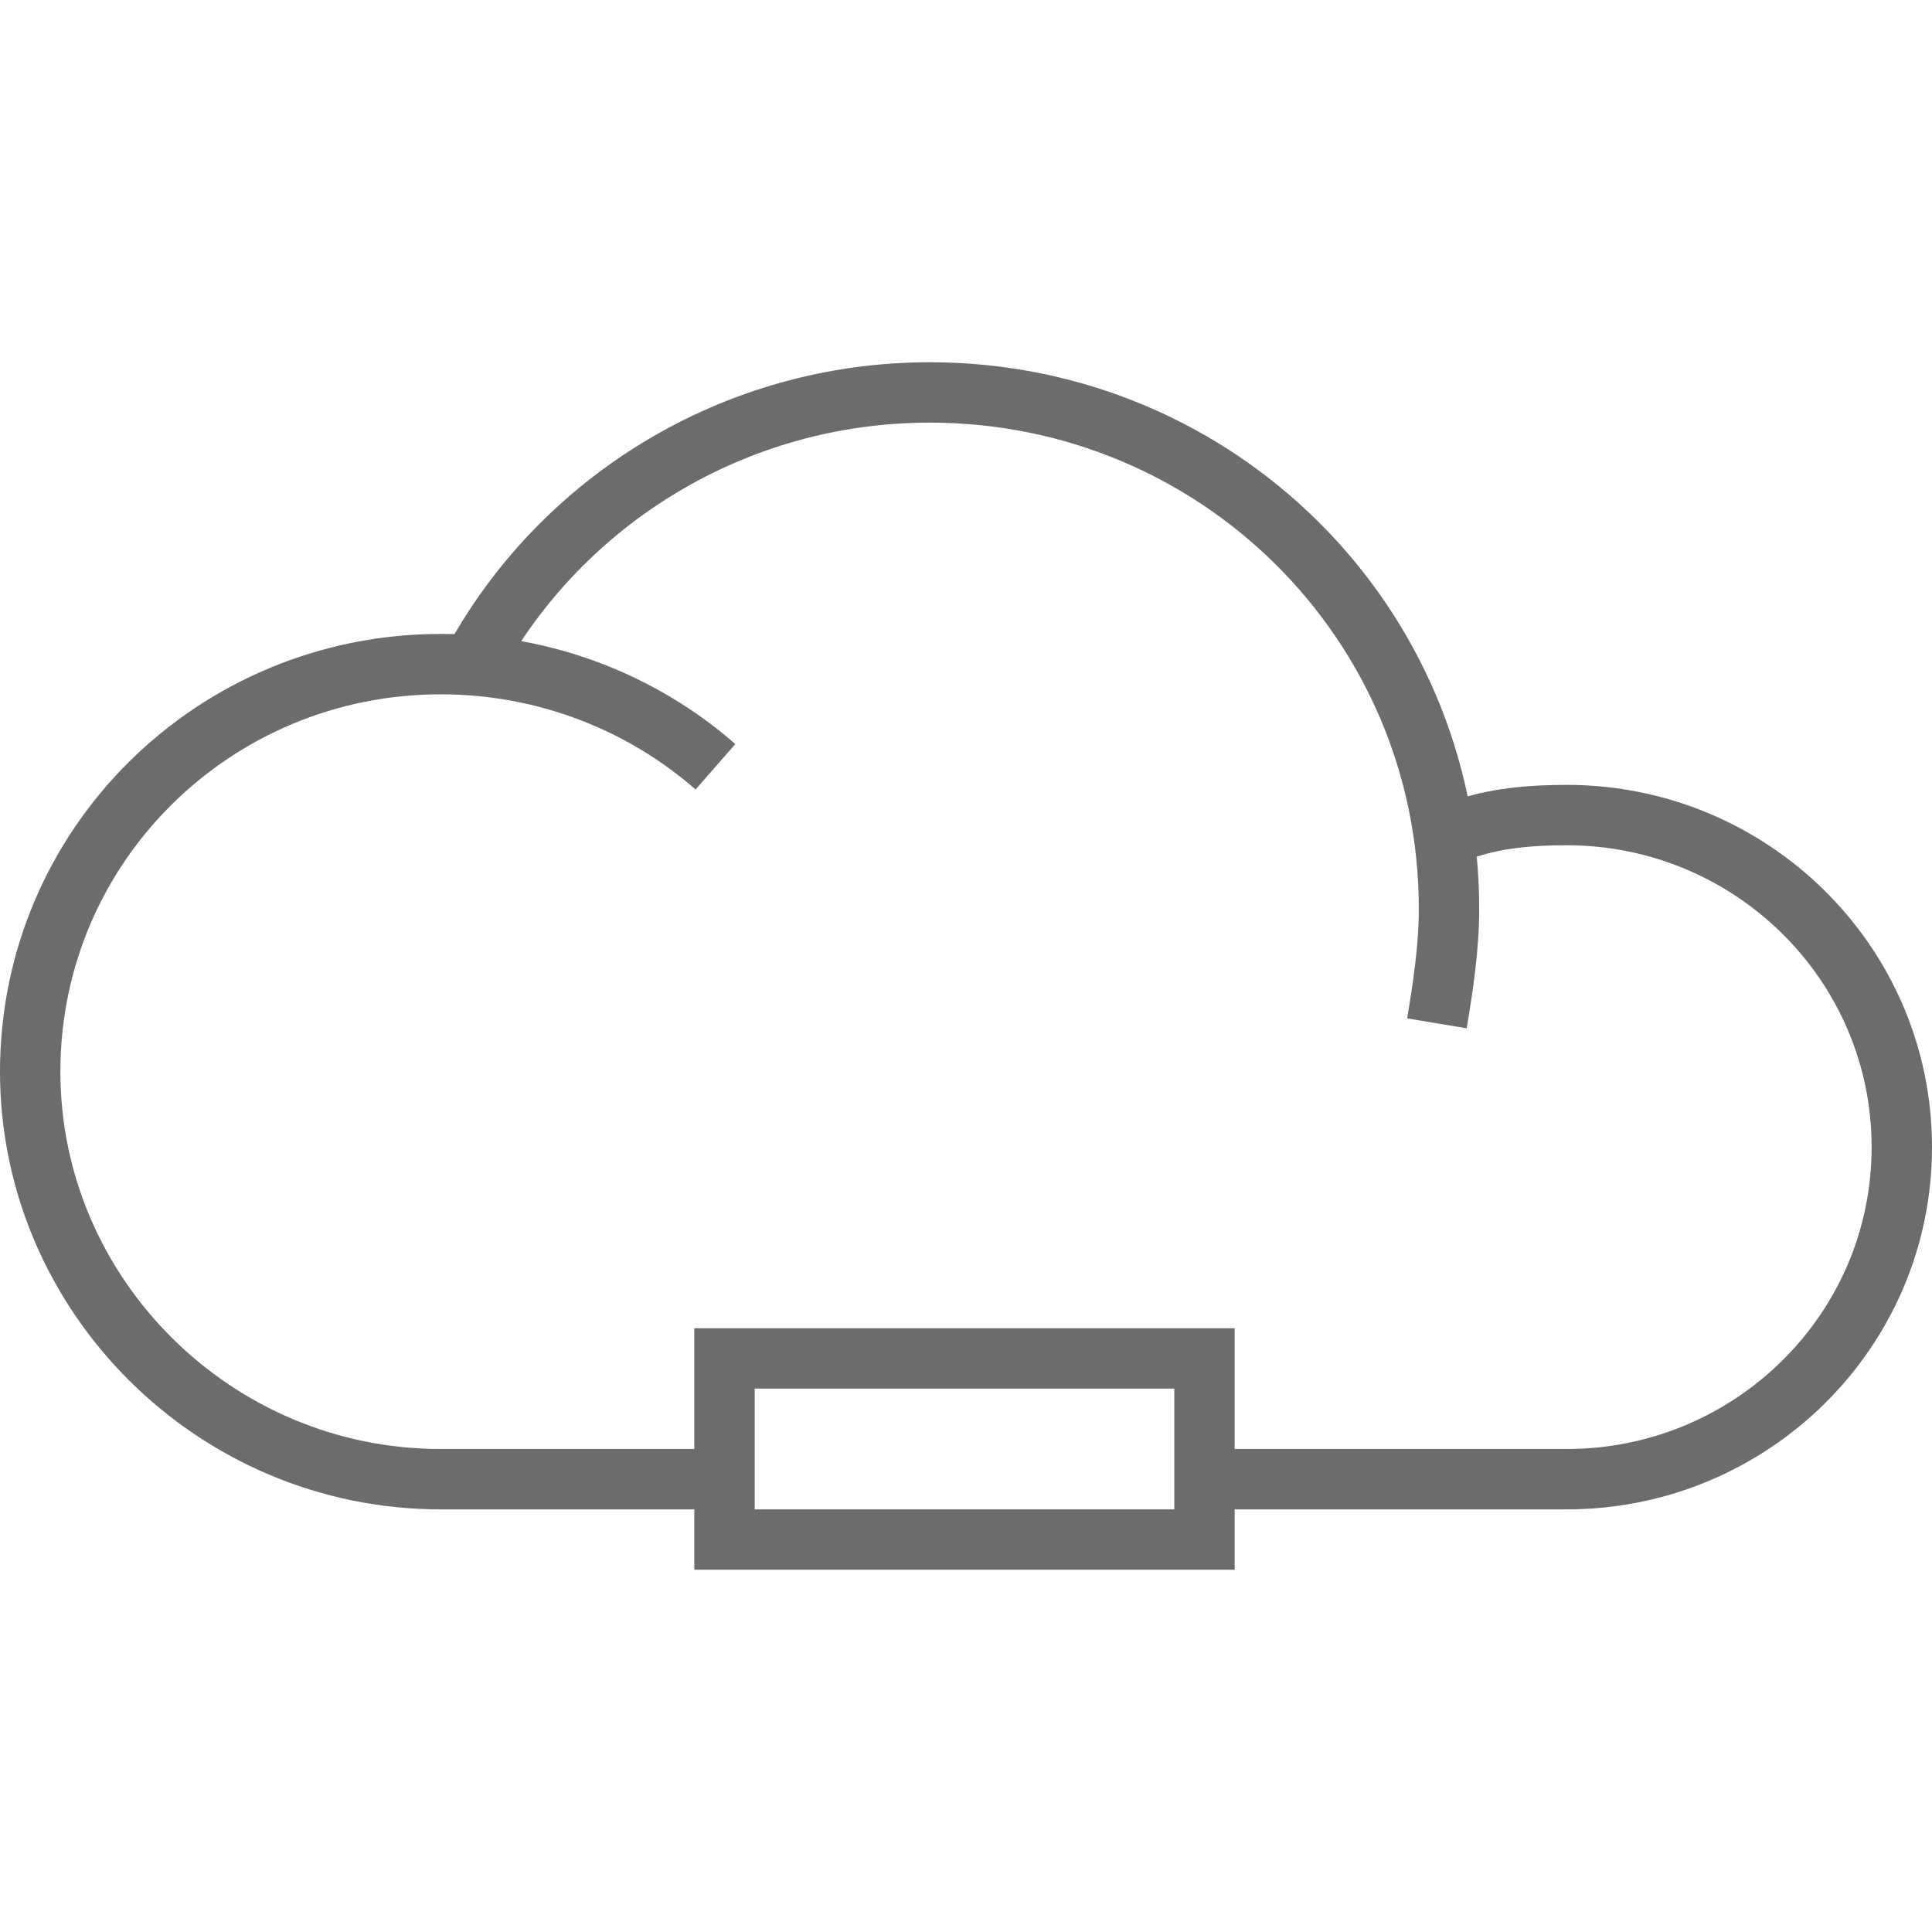
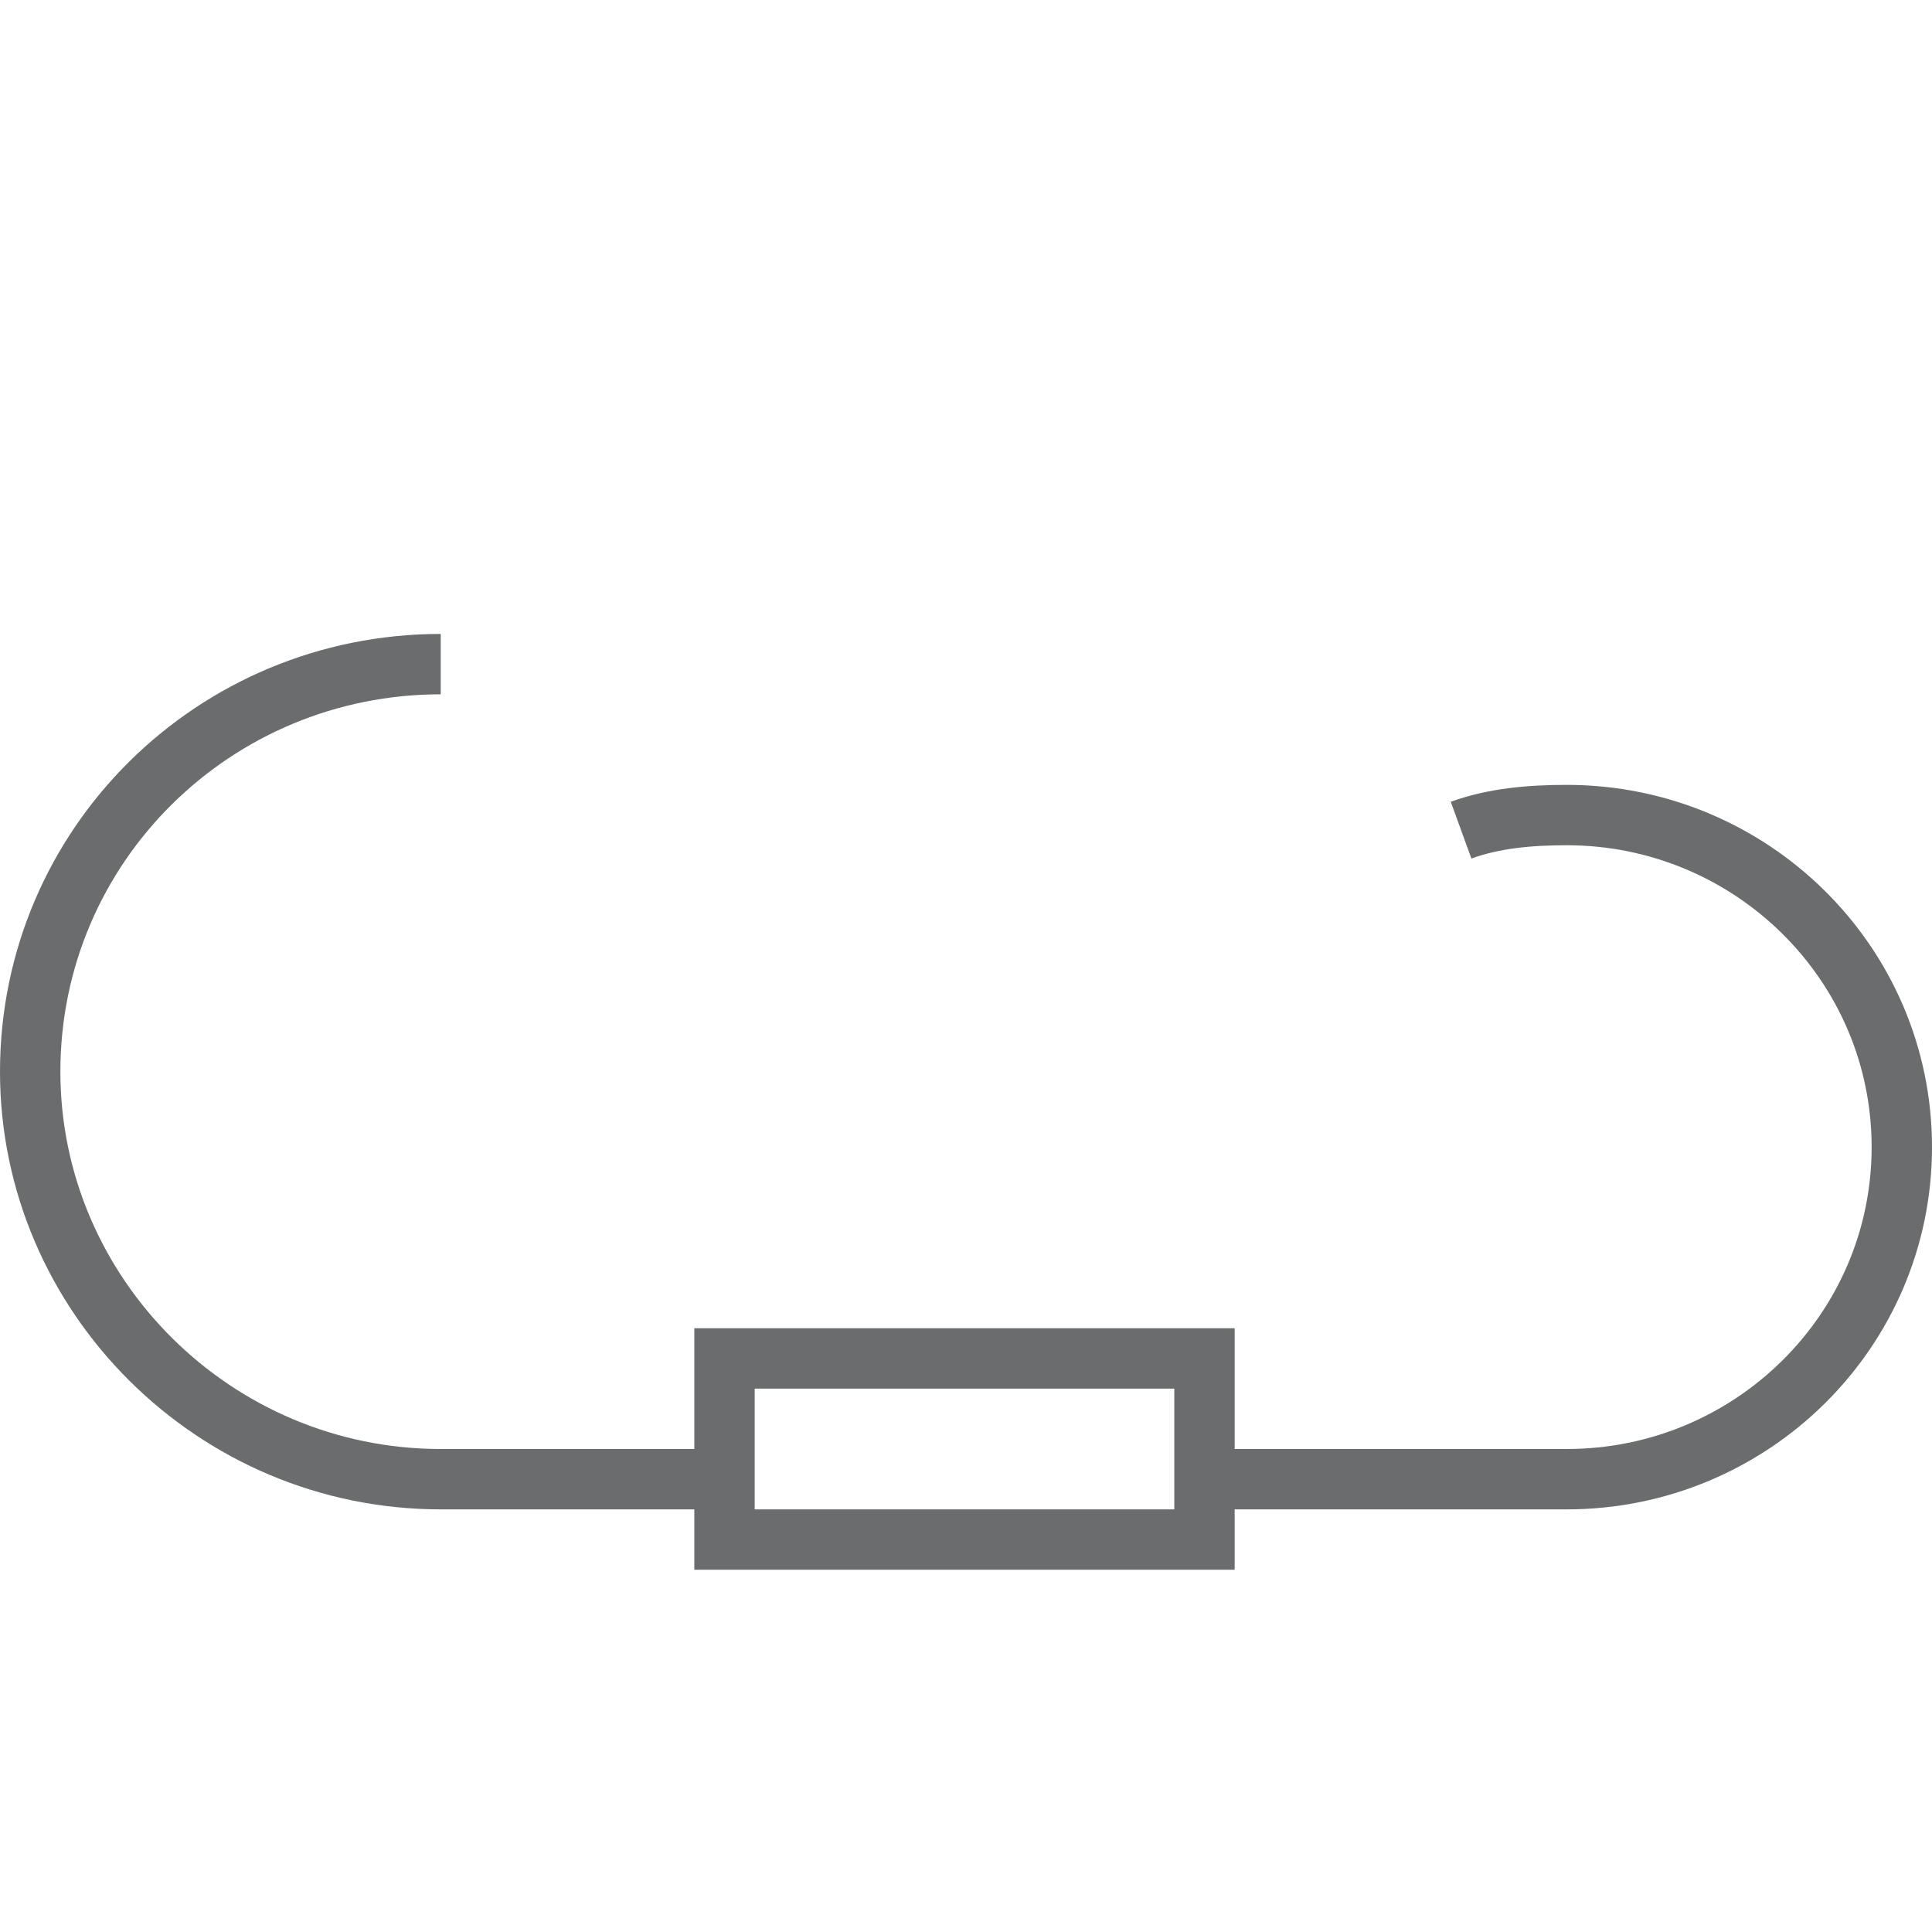
<svg xmlns="http://www.w3.org/2000/svg" xmlns:ns1="http://www.bohemiancoding.com/sketch/ns" width="800px" height="800px" viewBox="0 -12 64 64" version="1.1">
  <title>Cloud-remove</title>
  <desc>Created with Sketch.</desc>
  <defs>

</defs>
  <g id="Page-1" stroke="none" stroke-width="1" fill="none" fill-rule="evenodd" ns1:type="MSPage">
    <g id="Cloud-remove" ns1:type="MSLayerGroup" transform="translate(1, 1)" stroke="#6B6C6E" stroke-width="2">
      <g id="Group" ns1:type="MSShapeGroup">
-         <path d="M14.7,8.9 C17.6,3.6 23.3,0 29.8,0 C39.3,0 47,7.6 47,17.1 C47,18.4 46.8,19.7 46.6,20.9" id="Shape">
- 
- </path>
-         <path d="M23,36 L13.6,36 C6.1,36 0,29.9 0,22.5 C0,15 6.1,9 13.6,9 C17.1,9 20.3,10.3 22.7,12.4" id="Shape">
+         <path d="M23,36 L13.6,36 C6.1,36 0,29.9 0,22.5 C0,15 6.1,9 13.6,9 " id="Shape">

</path>
        <path d="M47.4,14.5 C48.5,14.1 49.7,14 50.9,14 C57,14 62,18.9 62,25 C62,31.1 57,36 50.9,36 L38.8,36" id="Shape">

</path>
      </g>
      <rect id="Rectangle-path" ns1:type="MSShapeGroup" x="23" y="32" width="15.9" height="6">

</rect>
    </g>
  </g>
</svg>